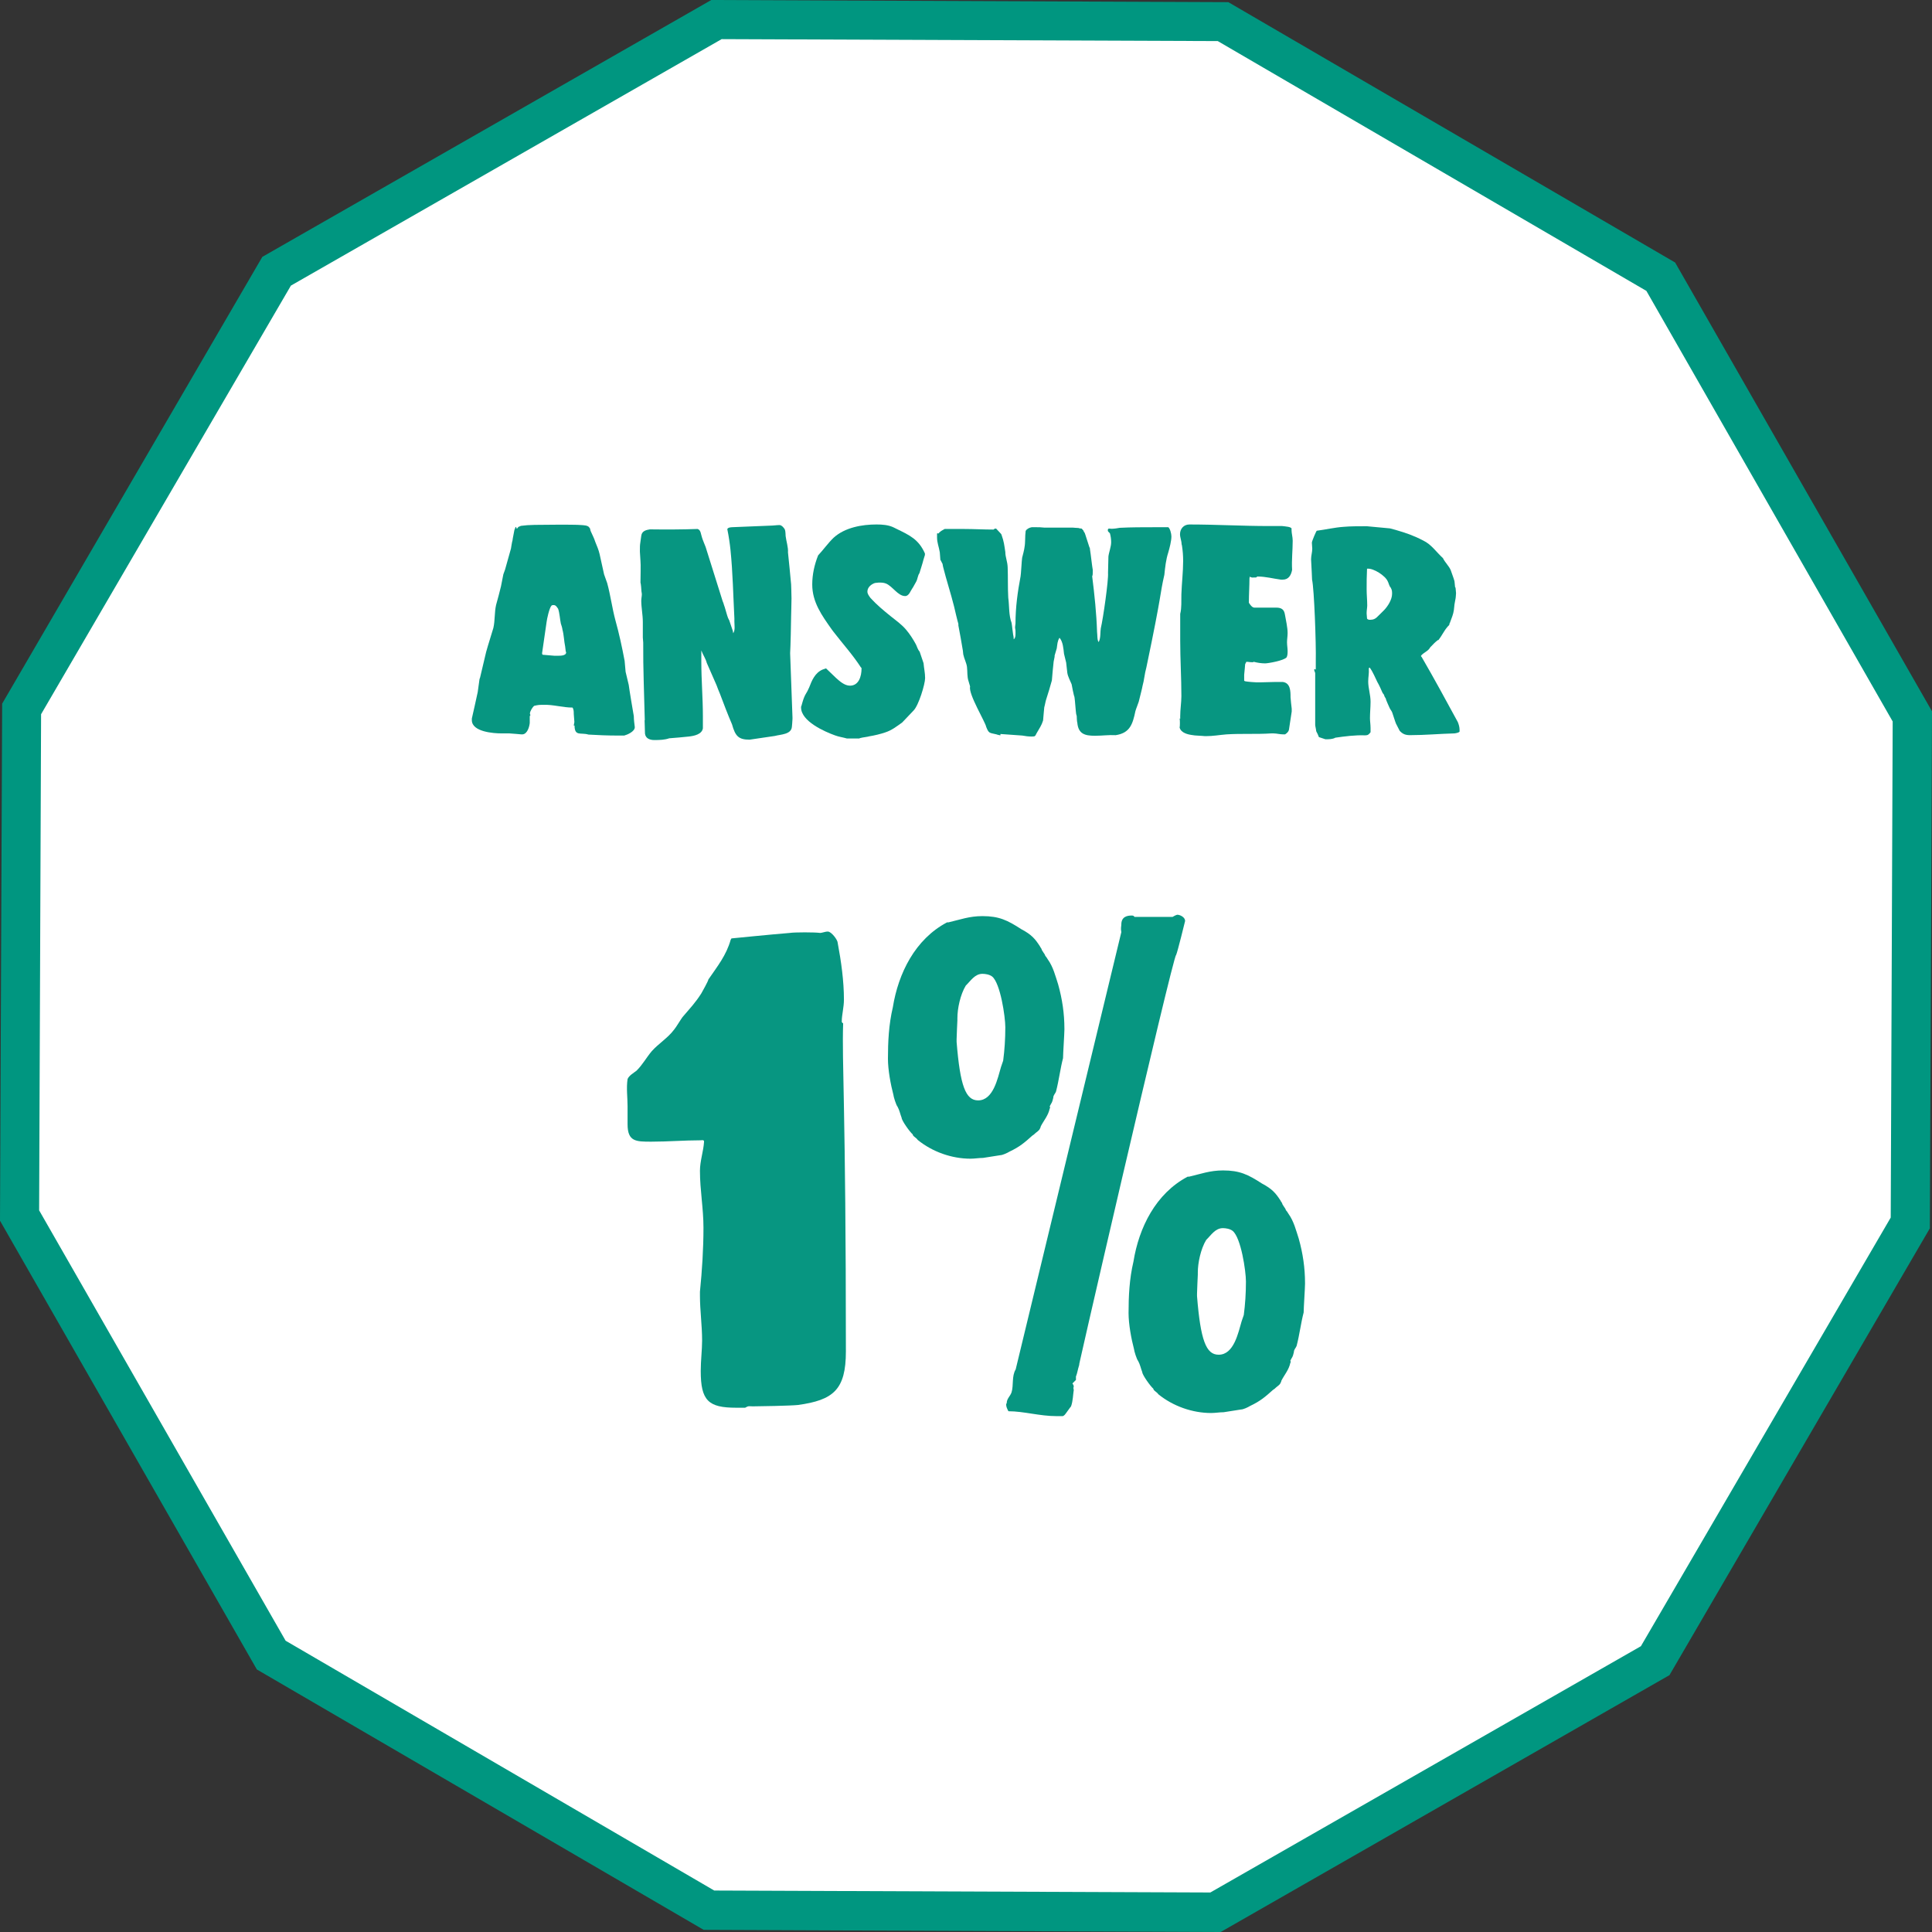
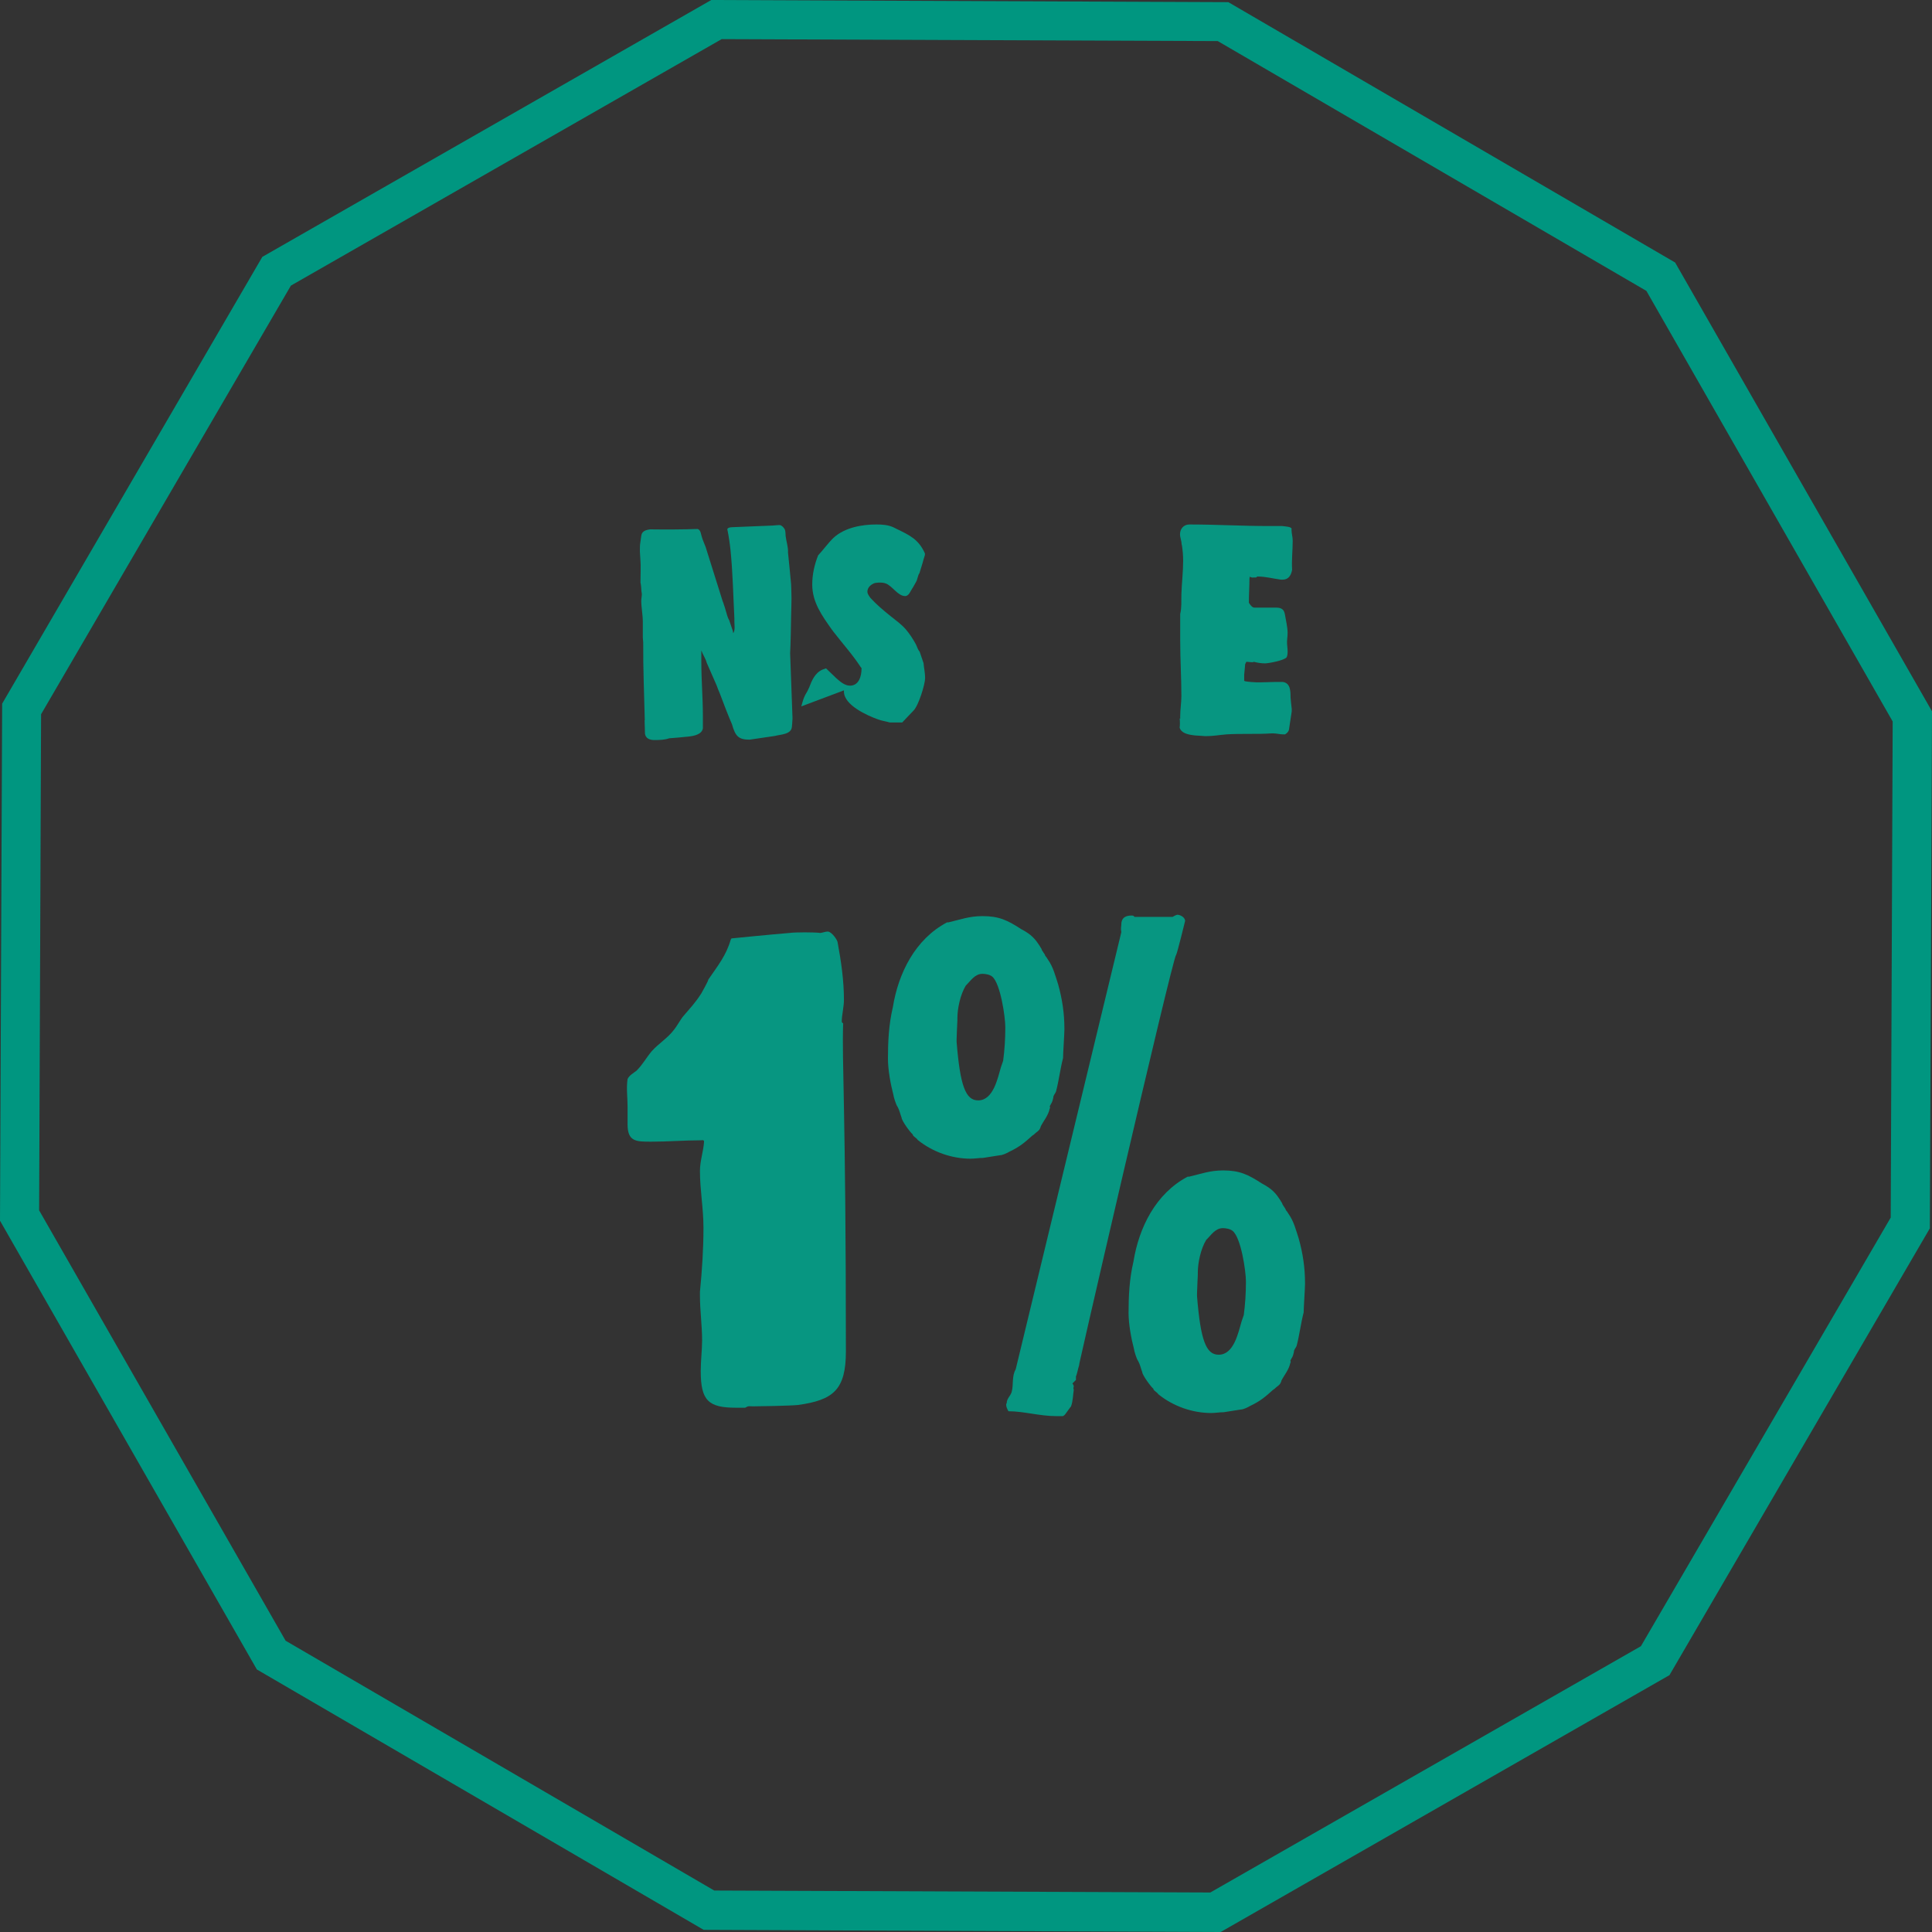
<svg xmlns="http://www.w3.org/2000/svg" id="Layer_1" viewBox="0 0 98.76 98.76">
  <rect x="0" y="0" width="98.76" height="98.76" fill="#333333" stroke="none" />
  <g>
-     <polygon points="36.24 97.65 13.86 84.61 1 62.13 1.1 36.24 14.14 13.86 36.62 1 62.52 1.1 84.9 14.14 97.76 36.62 97.65 62.52 84.61 84.9 62.13 97.76 36.24 97.65" style="fill:#fff;" />
    <path d="M36.89,2l25.36,.1,21.91,12.77,12.59,22.01-.1,25.36-12.77,21.91-22.01,12.59-25.36-.1-21.91-12.77L2,61.87l.1-25.36L14.87,14.6,36.89,2m-.53-2L13.41,13.13,.11,35.97l-.11,26.43,13.13,22.94,22.84,13.31,26.43,.11,22.94-13.13,13.31-22.84,.11-26.43-13.13-22.94L62.79,.11l-26.43-.11h0Z" style="fill:#009680;" />
  </g>
  <g>
-     <path d="M29.35,37.1l-.02-.02s.03-.14,.03-.16v-.03s-.03-.34-.03-.39c0-.11,0-.23-.06-.33-.51,0-1-.16-1.49-.14-.19,0-.26,0-.47,.05-.08,.05-.22,.28-.22,.39v.02s.02,.05,.02,.05v.03s-.03,.03-.03,.05v.34c-.02,.19-.12,.56-.37,.58h-.06s-.54-.05-.61-.05h-.4c-.42,0-1.51-.08-1.52-.67v-.09c.05-.22,.26-1.15,.3-1.35l.09-.65s.02-.08,.03-.09l.31-1.31c.11-.4,.25-.82,.37-1.23,.09-.39,.05-.79,.14-1.18,.03-.08,.23-.86,.25-.95l.12-.61s.08-.22,.09-.25l.3-1.07s.06-.39,.08-.42c0-.06,.08-.42,.09-.5,0-.03,.05-.12,.06-.16v-.02h.03s.03,.06,.03,.08h.02s.06-.06,.06-.08l.14-.06c.44-.06,.76-.05,1.99-.06,.17,0,.93,0,1.1,.02,.11,.01,.33,.01,.4,.12,.08,.09,.03,.09,.08,.2,.08,.19,.17,.34,.23,.54,.08,.2,.17,.4,.22,.62l.23,1.04,.16,.45c.17,.62,.25,1.27,.42,1.9,.19,.68,.34,1.38,.47,2.07,0,.06,.05,.5,.05,.56l.16,.67c.03,.25,.22,1.37,.26,1.6,0,.19,.03,.39,.05,.56,0,.23-.39,.39-.54,.43h-.34c-.5,0-1-.02-1.49-.05-.39-.12-.71,.11-.71-.47Zm-1.01-3.58h.2c.11,0,.4,0,.4-.17,0-.02-.02-.05-.02-.05,0-.03-.03-.22-.03-.25-.06-.28-.06-.58-.14-.87,0-.05-.06-.26-.08-.3-.05-.23-.06-.53-.14-.76-.06-.08-.11-.19-.23-.19-.03,0-.08,0-.11,.03-.11,.12-.23,.67-.25,.84l-.23,1.59h0s0,.06,.03,.08c.09,0,.5,.05,.59,.05Z" style="fill:#079681;" />
    <path d="M32.96,36.81c-.03-1.32-.09-2.63-.08-3.96,0-.03-.02-.23-.02-.26v-.79c0-.37-.08-.75-.08-1.09,0-.12,.03-.23,.03-.34,0-.03-.02-.14-.02-.14,0-.06-.03-.42-.05-.45,0-.11,.02-1,0-1.1,0-.05-.03-.43-.03-.48v-.06c0-.14,0-.28,.02-.39,0-.05,.05-.31,.05-.36,.03-.25,.25-.3,.44-.33,.79,.01,1.65,.01,2.44-.02,.17,.05,.17,.29,.22,.42,.02,.09,.16,.42,.19,.5l.87,2.77s.06,.14,.06,.17c.05,.11,.17,.59,.22,.7,.02,.02,.03,.08,.05,.09,.02,.06,.16,.48,.19,.56,0,.02,.02,.11,.02,.12,.11-.16,.06-.42,.06-.59v-.17c-.06-1.17-.08-2.33-.2-3.51-.03-.29-.09-.71-.16-1.04v-.02c.05-.08,.14-.08,.23-.09,.3-.02,1.65-.06,1.96-.08,.16,0,.33-.03,.48-.03,.11,0,.26,.17,.28,.26,.02,.05,.03,.26,.03,.3,.03,.26,.14,.58,.12,.84,.03,.25,.14,1.4,.16,1.63,0,0,.02,.51,.02,.72s-.02,.85-.02,.92c0,.26-.03,1.6-.05,1.88l.12,3.28v.08c0,.11-.03,.39-.03,.4-.03,.4-.58,.39-.87,.47l-1.29,.19c-.56,0-.73-.17-.9-.78-.22-.51-.42-1.04-.62-1.57-.06-.14-.12-.29-.17-.43l-.5-1.14c-.06-.23-.19-.4-.28-.64v.58c0,.93,.08,1.85,.08,2.78v.62c-.05,.31-.45,.39-.72,.42-.14,.02-.84,.08-1,.09-.23,.08-.48,.09-.76,.09-.23,0-.45-.08-.48-.33,0-.09-.02-.59-.02-.68Z" style="fill:#079681;" />
-     <path d="M40.96,36.11c.02-.08,.11-.39,.14-.45,.06-.17,.17-.29,.23-.45l.03-.06c.14-.37,.3-.75,.68-.92,.05-.01,.16-.06,.17-.06h.02l.5,.48c.19,.17,.44,.4,.72,.4,.45,0,.59-.48,.59-.87,0-.03,0-.05-.03-.06-.42-.65-.93-1.21-1.4-1.82l-.09-.12c-.51-.72-1-1.4-1-2.3,0-.51,.11-1.01,.3-1.49,.28-.3,.5-.62,.79-.9,.58-.53,1.46-.68,2.19-.68,.3,0,.62,.02,.9,.16l.12,.06c.68,.33,1.14,.54,1.46,1.26v.08l-.08,.26c-.02,.11-.17,.56-.2,.67-.09,.12-.09,.3-.17,.44l-.14,.25s-.03,.06-.05,.08c-.09,.12-.17,.4-.37,.4-.37,0-.64-.5-.98-.64-.12-.05-.25-.05-.37-.05-.03,0-.16,.02-.19,.02-.19,.06-.39,.22-.39,.44,0,.12,.08,.22,.16,.33,.31,.34,.67,.64,1.03,.93,.25,.2,.56,.42,.78,.68,.19,.22,.37,.5,.51,.76,.06,.12,.09,.26,.19,.37l.2,.59c.02,.25,.08,.5,.08,.76,0,.31-.33,1.4-.59,1.66l-.58,.61c-.28,.2-.53,.4-.87,.51-.23,.08-.56,.16-.82,.2-.03,.02-.37,.06-.42,.08-.02,0-.08,.02-.08,.03h-.64c-.2-.06-.4-.08-.61-.16-.53-.19-1.73-.72-1.73-1.42v-.06Z" style="fill:#079681;" />
-     <path d="M51.14,37.59s-.16-.03-.2-.05c-.36-.09-.39-.03-.53-.39-.03-.22-.92-1.68-.82-2.05,0-.03-.08-.26-.08-.28-.08-.23-.05-.48-.08-.73-.03-.22-.14-.4-.19-.64,0-.03-.02-.17-.02-.19-.03-.2-.19-1.1-.23-1.29v-.08c-.03-.08-.2-.79-.22-.89-.17-.68-.39-1.34-.56-2.02,0-.03-.03-.12-.03-.16-.02-.02-.09-.19-.11-.2,0-.05-.03-.36-.03-.39-.05-.3-.14-.48-.14-.76v-.16c-.02-.08,.08-.03,.09-.05,0,0,.03-.06,.05-.06,.06-.06,.16-.11,.25-.16h1c.5,0,.98,.03,1.49,.03,.03,0,.05-.05,.09-.05h.05l.26,.28,.02,.05c.12,.33,.14,.54,.19,.87,0,.26,.11,.48,.12,.78,.02,.5,0,1.03,.03,1.55,.06,.45,.02,.89,.17,1.29,.02,.09,.06,.51,.08,.61,.02,.05,.03,.2,.03,.23,.11-.08,.09-.28,.09-.42,0-.08-.02-.12-.02-.17v-.05s.02-.14,.02-.17c0-.82,.11-1.62,.26-2.41,.02-.08,.06-.85,.08-.95,.02-.06,.12-.47,.12-.53,.05-.26,.02-.56,.06-.84,.06-.11,.2-.17,.31-.19h.2c.17,0,.26,0,.44,.02h1.45s.23,.02,.3,.02c.03,.02,.16,.03,.16,.03,.03,.01,.06,.09,.09,.09,0,.06,.08,.12,.09,.19,.03,.09,.19,.59,.22,.68,.02,0,.03,.09,.03,.12,.03,.16,.11,.89,.14,1.03v.11c0,.09,0,.16-.03,.22,.12,.95,.22,1.9,.25,2.85,.02,.12,0,.42,.08,.51,.11-.17,.08-.53,.11-.7,.12-.5,.4-2.47,.37-2.83,0-.08,.02-.75,.02-.84,.02-.2,.14-.5,.14-.73,0-.16-.02-.3-.06-.45-.05-.08-.11-.08-.11-.16s.02-.09,.08-.09c.05,0,.06,.01,.11,.01,.12,0,.33-.03,.42-.05,.59-.03,1.18-.03,1.77-.03h.71c.09,.06,.16,.33,.16,.47,0,.23-.09,.58-.16,.82-.12,.37-.16,.75-.2,1.14-.25,1.09-.09,.78-.92,4.74-.09,.31-.11,.65-.2,.96,0,.05-.14,.58-.19,.79-.05,.16-.12,.31-.17,.48-.14,.67-.28,1.12-1.01,1.23-.36-.02-.68,.03-1.06,.03-.51,0-.85-.09-.9-.67-.02-.03-.03-.31-.03-.34,0-.02-.03-.08-.03-.11-.02-.12-.06-.7-.08-.82,0-.02-.02-.11-.03-.11-.05-.2-.08-.37-.12-.58-.08-.2-.19-.39-.22-.58,0-.05-.06-.47-.06-.53-.02-.05-.09-.4-.11-.45-.03-.26-.05-.61-.23-.82-.11,.17-.11,.34-.14,.54-.03,.12-.08,.25-.11,.37v.06s-.05,.23-.05,.25c-.02,.14-.08,.82-.09,.96-.09,.34-.19,.65-.3,1,0,.02-.03,.09-.03,.12-.02,.08-.03,.16-.06,.26,0,.05-.06,.59-.06,.67-.08,.26-.19,.4-.33,.65-.08,.14-.05,.17-.25,.17-.16,0-.33-.02-.48-.05l-1.12-.08Z" style="fill:#079681;" />
+     <path d="M40.96,36.11c.02-.08,.11-.39,.14-.45,.06-.17,.17-.29,.23-.45l.03-.06c.14-.37,.3-.75,.68-.92,.05-.01,.16-.06,.17-.06h.02l.5,.48c.19,.17,.44,.4,.72,.4,.45,0,.59-.48,.59-.87,0-.03,0-.05-.03-.06-.42-.65-.93-1.21-1.4-1.82l-.09-.12c-.51-.72-1-1.4-1-2.3,0-.51,.11-1.01,.3-1.49,.28-.3,.5-.62,.79-.9,.58-.53,1.46-.68,2.19-.68,.3,0,.62,.02,.9,.16l.12,.06c.68,.33,1.14,.54,1.46,1.26v.08l-.08,.26c-.02,.11-.17,.56-.2,.67-.09,.12-.09,.3-.17,.44l-.14,.25s-.03,.06-.05,.08c-.09,.12-.17,.4-.37,.4-.37,0-.64-.5-.98-.64-.12-.05-.25-.05-.37-.05-.03,0-.16,.02-.19,.02-.19,.06-.39,.22-.39,.44,0,.12,.08,.22,.16,.33,.31,.34,.67,.64,1.03,.93,.25,.2,.56,.42,.78,.68,.19,.22,.37,.5,.51,.76,.06,.12,.09,.26,.19,.37l.2,.59c.02,.25,.08,.5,.08,.76,0,.31-.33,1.4-.59,1.66l-.58,.61h-.64c-.2-.06-.4-.08-.61-.16-.53-.19-1.73-.72-1.73-1.42v-.06Z" style="fill:#079681;" />
    <path d="M60.33,36.75v-.14h0c0-.34,.06-.7,.06-1.03,0-.93-.06-1.88-.06-2.83v-1.37c.08-.31,.05-.65,.06-1,.02-.58,.09-1.15,.09-1.71,0-.28-.02-.51-.06-.78,0-.03-.02-.05-.02-.08,0-.16-.08-.34-.08-.5,0-.28,.19-.5,.48-.5,1.35,0,2.71,.08,4.07,.08h.67c.14,.02,.53,.03,.48,.17v.02c0,.19,.06,.36,.06,.56,0,.5-.06,.98-.03,1.49-.05,.26-.17,.5-.48,.5h-.09c-.39-.05-.78-.16-1.2-.16-.02,0-.06,.05-.08,.05h-.12s-.14,.02-.19-.05l-.02,.09c0,.4-.03,.81-.03,1.23v.02c.05,.08,.16,.25,.28,.25h1.12c.28,0,.4,.11,.44,.34,.05,.29,.14,.67,.14,.96,0,.17-.03,.31-.03,.47s.03,.31,.03,.44c0,.11,0,.23-.05,.33-.14,.17-.95,.31-1.1,.31-.19,0-.39-.03-.58-.08-.03,.03-.09,.02-.14,.02-.08,0-.12-.02-.22-.02h-.02l-.06,.12s-.03,.37-.05,.54v.31s.05,.03,.08,.03c.09,.02,.47,.05,.56,.05h.17c.26,0,.53-.02,.79-.02h.37c.4,.05,.4,.48,.4,.78,0,.06,.05,.53,.06,.59v.14l-.14,.92c-.02,.12-.11,.19-.2,.25h-.09c-.17,0-.34-.05-.5-.05h-.12c-.75,.05-1.52,0-2.29,.05-.37,.03-.67,.09-1.06,.09h-.03c-.16-.02-.58-.03-.62-.05-.25-.03-.61-.11-.68-.39,.02-.06,.02-.39,0-.47Z" style="fill:#079681;" />
-     <path d="M67.26,34.23v-.45c.02-.86-.08-3.67-.19-4.15,0,0-.03-.73-.05-1.03v-.02c0-.17,.06-.36,.06-.53,0-.11-.02-.2-.02-.31,0-.08,.23-.61,.25-.61,.47-.06,.92-.17,1.38-.2,.33-.03,.75-.03,1.09-.03h.09l1.18,.11s.23,.06,.3,.08c.54,.16,.9,.28,1.4,.54,.42,.2,.67,.59,1.01,.9,.11,.23,.31,.4,.4,.62,.06,.19,.14,.37,.19,.56,0,.02,.03,.26,.03,.3,.02,0,.03,.06,.03,.08,0,.03,.02,.2,.02,.23,0,.06-.02,.25-.02,.25,0,.03-.06,.29-.06,.33s-.03,.25-.03,.28c-.03,.22-.11,.4-.19,.62,0,.02-.02,.05-.03,.06,0,.02-.02,.08-.02,.09-.02,.02-.11,.11-.11,.12-.16,.19-.28,.45-.44,.65h-.03c-.12,.09-.26,.23-.36,.34-.02,0-.03,.05-.05,.06-.08,.16-.34,.25-.45,.4v.03l.03,.03c.64,1.1,1.24,2.21,1.85,3.33,.05,.12,.09,.26,.09,.4v.09c-.05,.06-.19,.08-.26,.09-.76,.02-1.51,.09-2.27,.09-.23,0-.37-.05-.53-.22-.03-.06-.17-.33-.19-.37-.03-.06-.17-.51-.19-.56-.03-.09-.11-.17-.14-.25-.02-.06-.19-.4-.19-.47-.02-.02-.09-.14-.09-.19-.02-.02-.08-.11-.08-.11-.03-.08-.2-.45-.26-.54-.11-.22-.22-.5-.37-.71l-.02-.03h-.02l-.03,.03c.02,.28-.03,.43-.03,.68,0,.34,.12,.67,.12,1.03,0,.28-.03,.56-.03,.84,0,.16,.03,.33,.03,.5v.22c-.09,.12-.14,.16-.28,.16-.5-.02-1.04,.05-1.52,.12-.14,.08-.33,.08-.48,.08h-.03l-.33-.11s-.05-.11-.05-.12c0-.02-.09-.17-.09-.19,0-.06-.05-.26-.05-.31v-2.64c0-.06-.05-.11-.05-.17,0-.02,0-.05,.03-.05Zm2.81-2.55c.26,0,.36-.19,.53-.34l.16-.16c.19-.2,.4-.54,.4-.82,0-.14,0-.2-.08-.34-.05-.02-.11-.26-.14-.3-.12-.29-.73-.68-1.04-.65h-.02c-.02,.42-.02,.67-.02,1.06,0,.28,.03,.54,.03,.82,0,.11-.03,.25-.03,.37v.05s.02,.23,.02,.25c.05,.08,.16,.06,.19,.06Z" style="fill:#079681;" />
    <path d="M35.89,68.51c0-.75-.11-1.53-.11-2.27v-.21c.11-1.1,.18-2.2,.18-3.27,0-1-.18-1.92-.18-2.91,0-.5,.18-1,.21-1.49,0-.11-.11-.07-.18-.07-.82,0-1.67,.07-2.52,.07-.78,0-1.21,0-1.21-.89v-.92c0-.46-.07-.92,0-1.39,.07-.18,.32-.32,.46-.43,.32-.32,.5-.67,.78-1,.35-.39,.82-.67,1.14-1.1,.07-.07,.39-.6,.43-.64,.39-.46,.64-.71,.96-1.21,.04-.07,.36-.64,.36-.71,.46-.67,.92-1.24,1.14-2.03l.04-.07s2.1-.21,2.98-.28c.25-.04,1.28-.04,1.56,0,.07,0,.28-.07,.35-.07h.04c.18,0,.5,.43,.5,.57,.18,.96,.32,1.96,.32,2.91,0,.39-.11,.78-.11,1.1v.04s.04,.07,.07,.07c-.07,2.03,.14,4.3,.14,16.77,0,1.96-.64,2.49-2.45,2.74-.36,.04-1.99,.07-2.31,.07-.18,0-.21-.04-.39,.07h-.46c-1.42,0-1.81-.36-1.81-1.88,0-.53,.07-1.07,.07-1.56Z" style="fill:#079681;" />
    <path d="M46.66,57.99c-.14-.11-.57-.71-.57-.85-.07-.18-.11-.39-.21-.57-.07-.07-.21-.53-.21-.6-.14-.53-.28-1.28-.28-1.85,0-.85,.04-1.74,.25-2.63,.28-1.74,1.14-3.48,2.77-4.34h.07c.6-.14,1.07-.32,1.74-.32,.85,0,1.28,.21,1.99,.67,.53,.28,.71,.5,.96,.89,0,.04,.04,.04,.04,.07,.04,.04,.04,.11,.07,.14s.04,.07,.07,.11c.04,.04,.04,.07,.07,.11,0,.04,.04,.07,.07,.11l.07,.11c.28,.39,.39,.85,.53,1.28,.21,.75,.32,1.49,.32,2.27v.04c0,.21-.07,1.24-.07,1.46-.14,.53-.21,1.14-.36,1.71-.04,.11-.14,.18-.14,.32-.07,.29-.07,.21-.18,.43,0,0,.04,.11,0,.11-.07,.36-.32,.64-.46,.92,0,.04-.04,.11-.04,.11-.04,.11-.18,.18-.25,.25-.04,.04-.07,.07-.14,.11-.39,.35-.64,.57-1.17,.82-.11,.07-.36,.18-.46,.18l-.89,.14c-.21,0-.43,.04-.64,.04-.96,0-1.95-.35-2.7-.96-.07-.11-.18-.14-.25-.25Zm3.34-1.74c.78,0,1-1.14,1.17-1.71l.11-.32c.07-.53,.11-1.1,.11-1.71,0-.53-.25-2.24-.67-2.59-.14-.11-.36-.14-.5-.14-.39,0-.6,.36-.85,.6-.28,.46-.43,1.17-.43,1.67v.11c0,.07-.04,.75-.04,.96v.14c.18,2.24,.46,2.99,1.1,2.99Zm1.46,15.49c0-.25,.18-.36,.25-.57,.11-.36,0-.82,.21-1.17l5.4-22.35c-.04-.21,0-.29,0-.39,0-.39,.28-.46,.53-.46,.04,0,.11,0,.14,.07h1.95s.18-.11,.25-.11c.11,0,.39,.11,.39,.32,0,0-.39,1.6-.46,1.74-.14-.07-5.58,23.53-4.94,20.9-.04,.07-.11,.5-.18,.64v.18s-.18,.18-.18,.18c.04,.04,.07,.14,.07,.14,0,0-.04,.11,0,.18-.04,.25-.04,.57-.14,.85-.04,.04-.28,.39-.32,.43,0,0-.07,.07-.11,.07h-.32c-.85,0-1.67-.25-2.45-.25-.04-.07-.14-.25-.11-.39Zm7.5-.75c-.14-.11-.57-.71-.57-.85-.07-.18-.11-.39-.21-.57-.07-.07-.21-.53-.21-.6-.14-.53-.28-1.28-.28-1.85,0-.85,.04-1.74,.25-2.63,.28-1.74,1.14-3.48,2.77-4.34h.07c.6-.14,1.07-.32,1.74-.32,.85,0,1.28,.21,1.99,.67,.53,.28,.71,.5,.96,.89,0,.04,.04,.04,.04,.07,.04,.04,.04,.11,.07,.14s.04,.07,.07,.11c.04,.04,.04,.07,.07,.11,0,.04,.04,.07,.07,.11l.07,.11c.28,.39,.39,.85,.53,1.28,.21,.75,.32,1.49,.32,2.27v.04c0,.21-.07,1.24-.07,1.46-.14,.53-.21,1.14-.36,1.71-.04,.11-.14,.18-.14,.32-.07,.29-.07,.21-.18,.43,0,0,.04,.11,0,.11-.07,.36-.32,.64-.46,.92,0,.04-.04,.11-.04,.11-.04,.11-.18,.18-.25,.25-.04,.04-.07,.07-.14,.11-.39,.35-.64,.57-1.17,.82-.11,.07-.35,.18-.46,.18l-.89,.14c-.21,0-.43,.04-.64,.04-.96,0-1.95-.35-2.7-.96-.07-.11-.18-.14-.25-.25Zm3.34-1.74c.78,0,1-1.14,1.17-1.71l.11-.32c.07-.53,.11-1.1,.11-1.71,0-.53-.25-2.24-.68-2.59-.14-.11-.36-.14-.5-.14-.39,0-.6,.36-.85,.6-.28,.46-.43,1.17-.43,1.67v.11c0,.07-.04,.75-.04,.96v.14c.18,2.24,.46,2.99,1.1,2.99Z" style="fill:#079681;" />
  </g>
</svg>